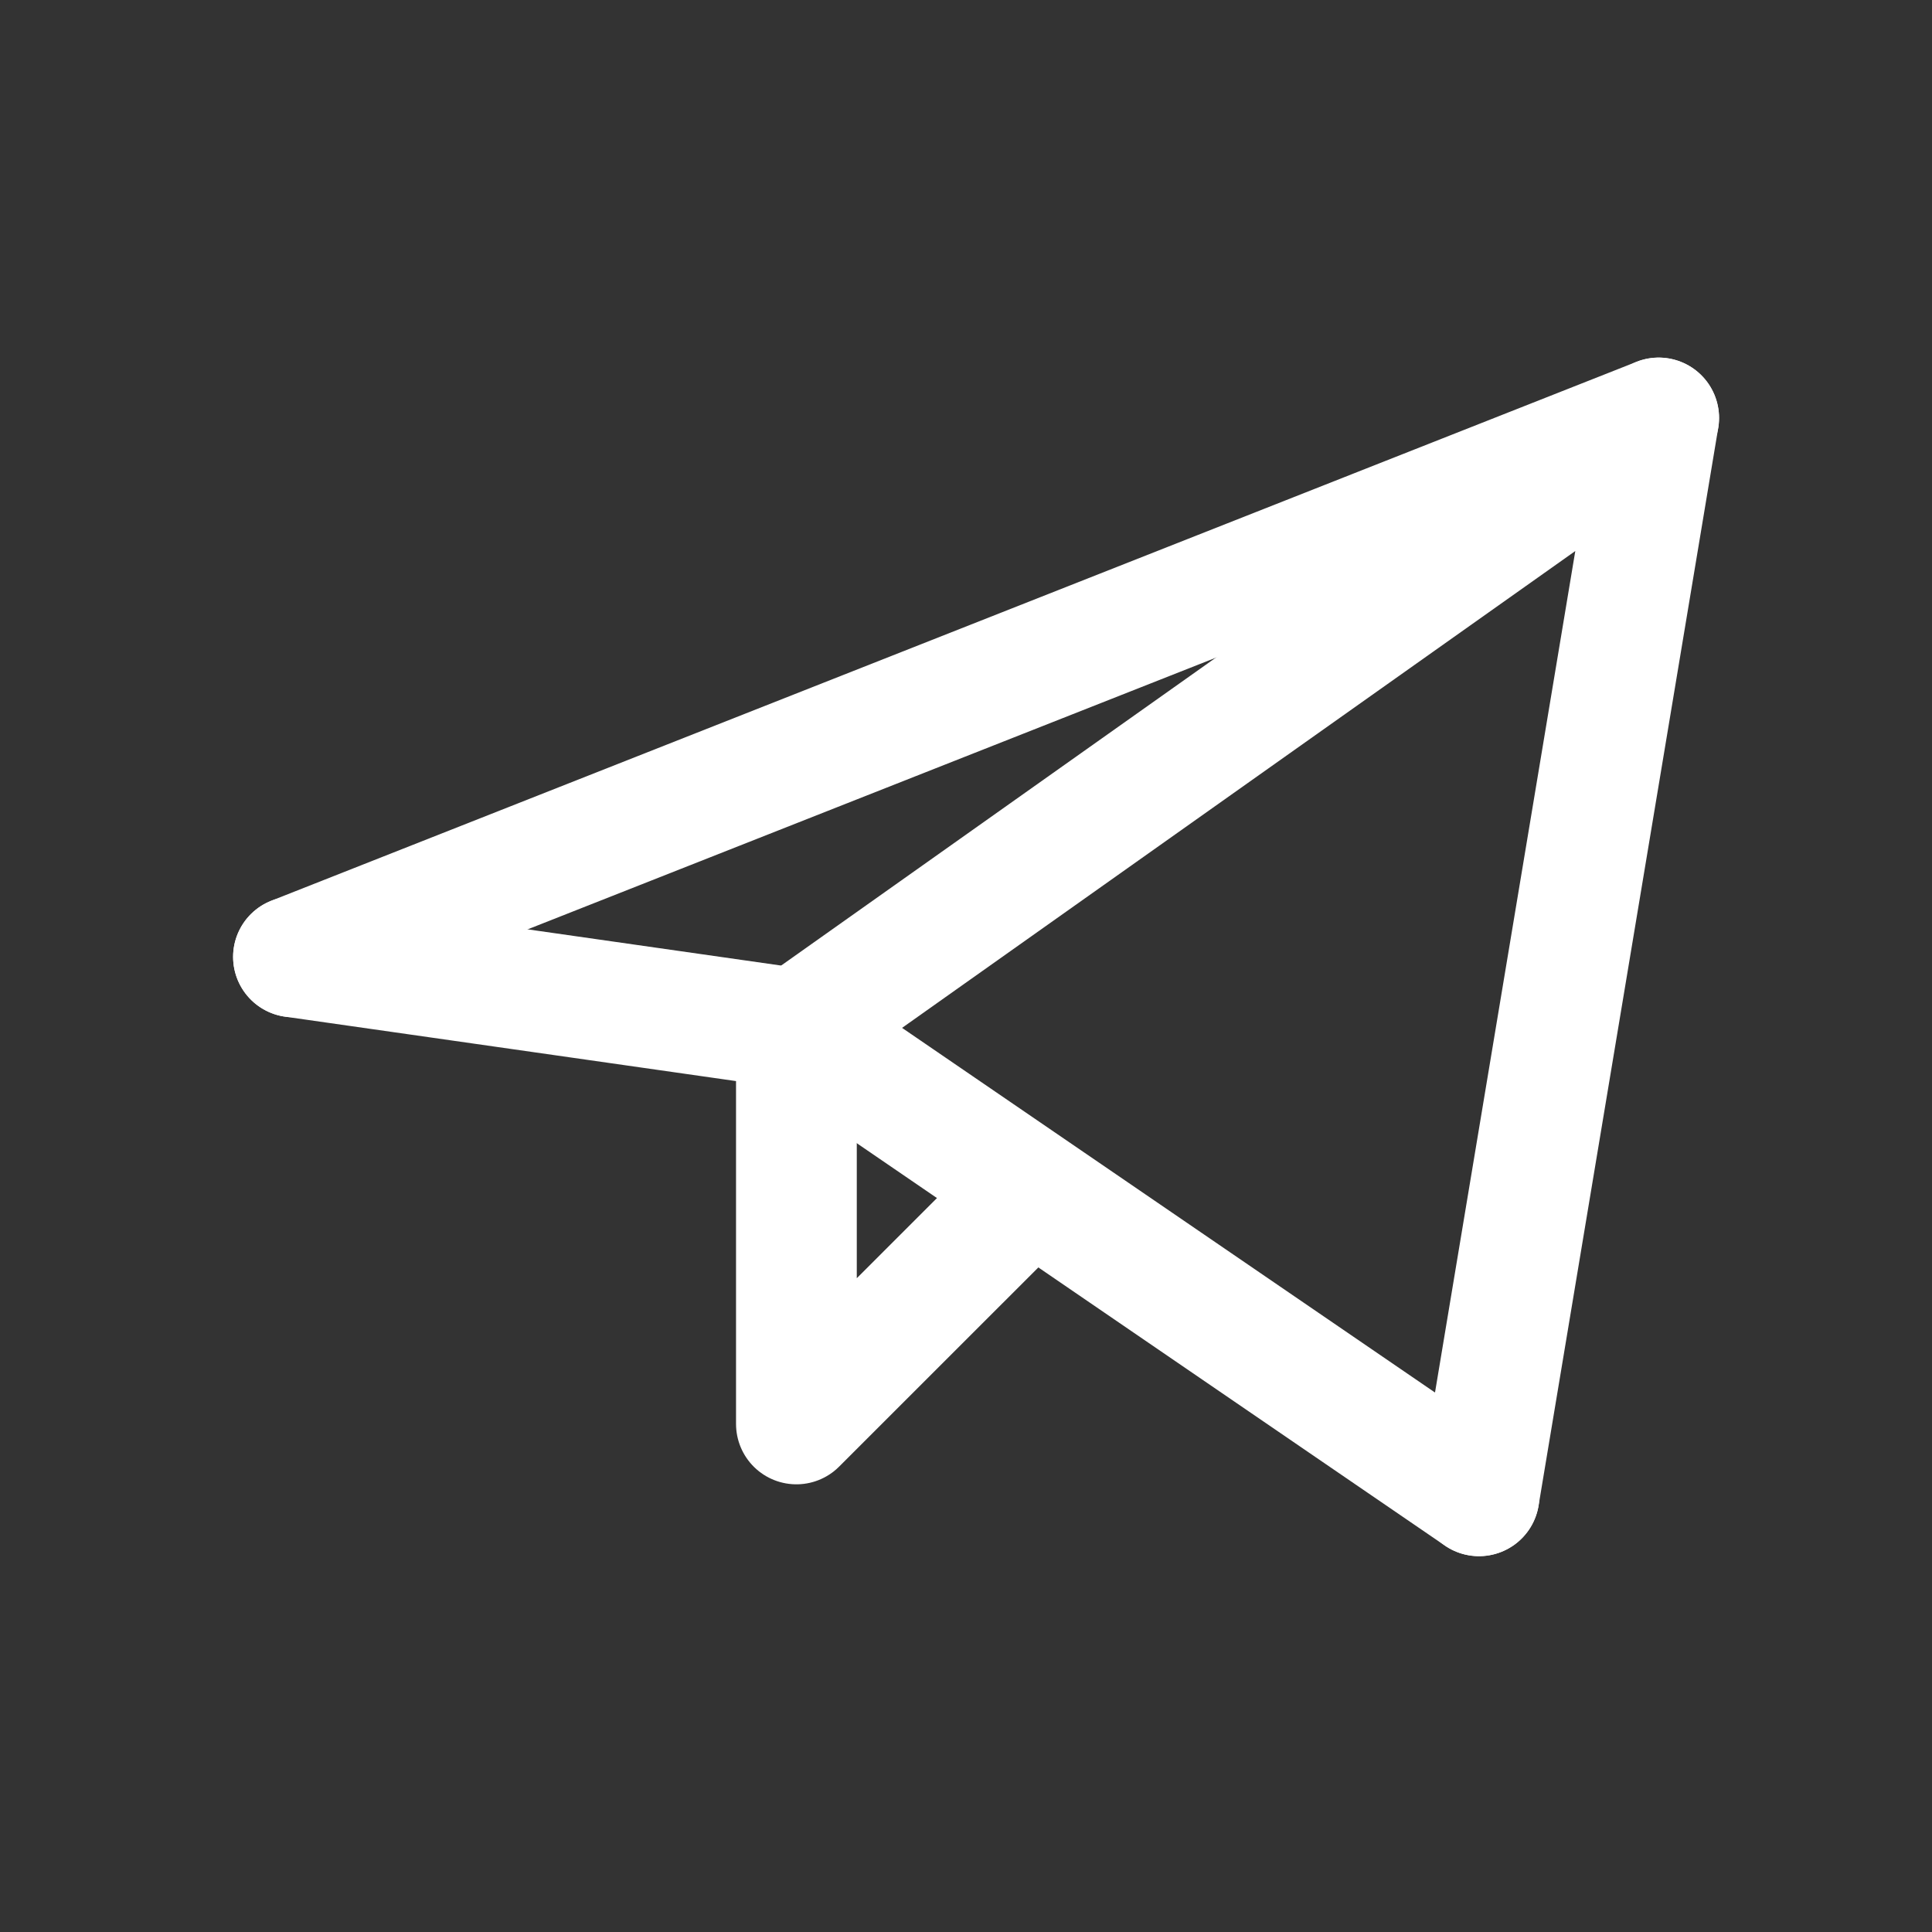
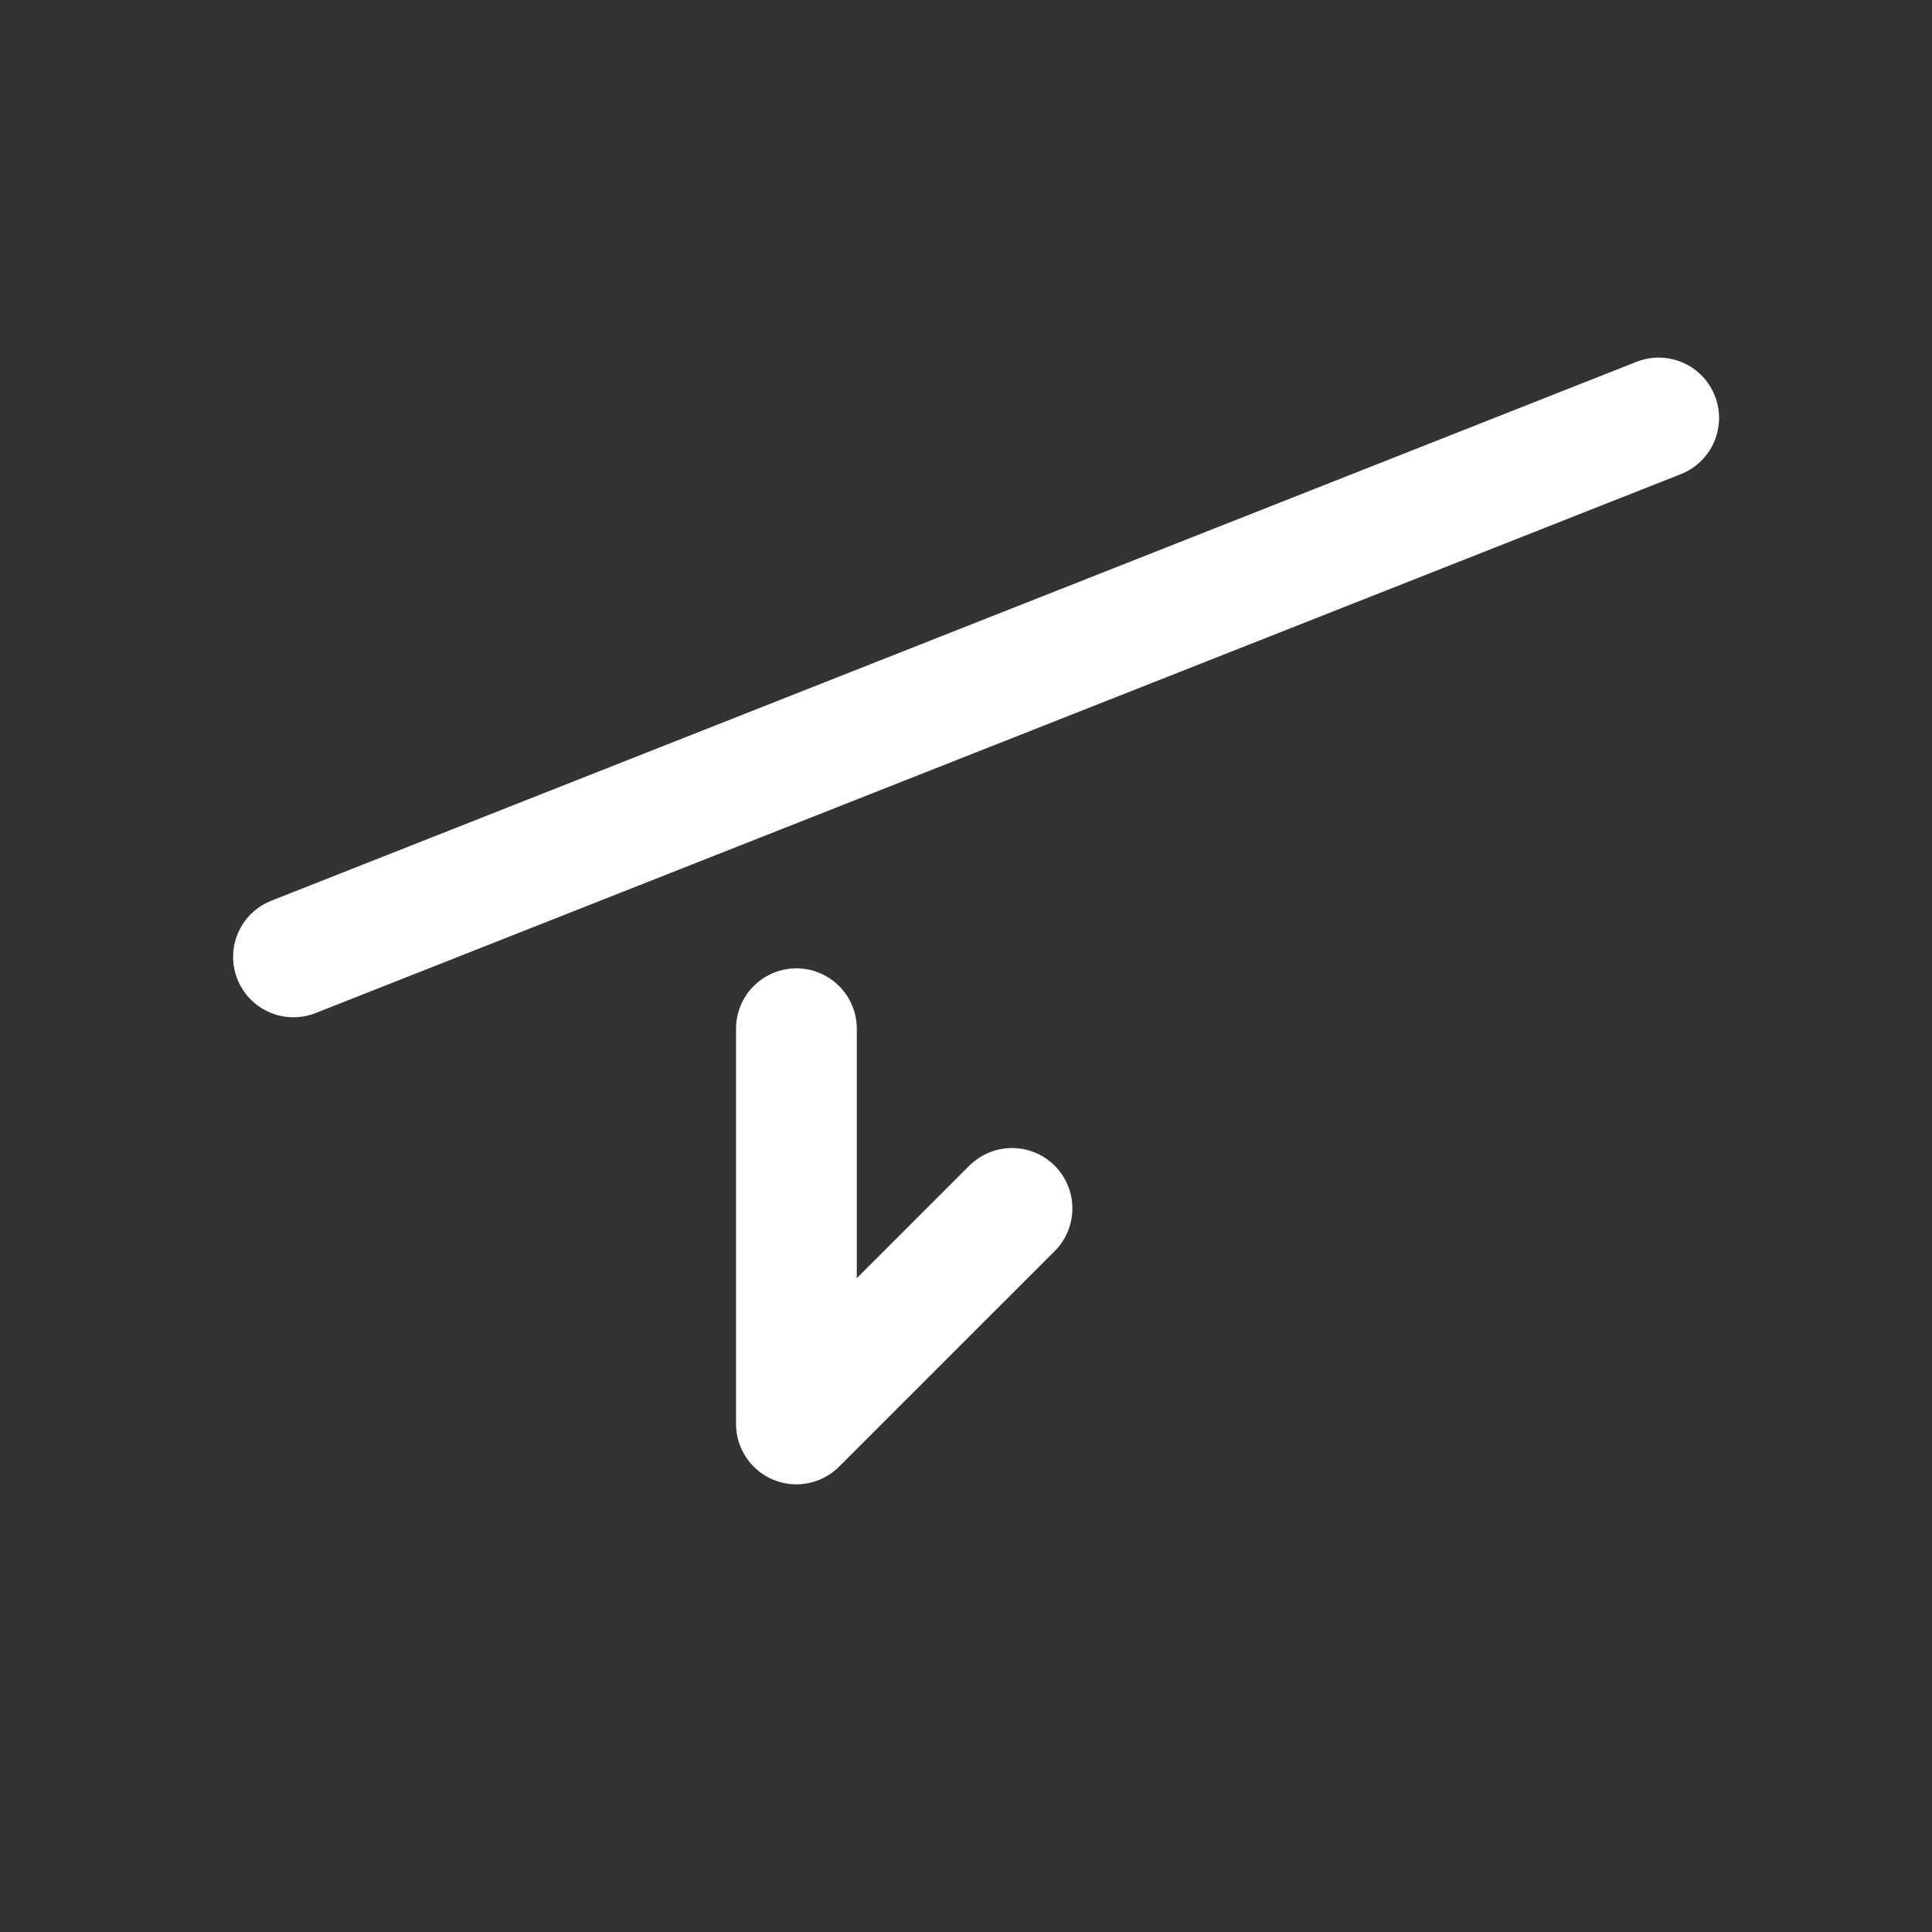
<svg xmlns="http://www.w3.org/2000/svg" width="32" height="32" viewBox="0 0 32 32" fill="none">
  <rect x="0" y="0" width="32" height="32" fill="#333333" stroke="none" />
-   <path d="M24.497 24.775L27.473 6.923L13.191 17.039" stroke="white" stroke-width="2" stroke-linecap="round" stroke-linejoin="round" />
  <path d="M27.473 6.923L4.861 15.849" stroke="white" stroke-width="2" stroke-linecap="round" stroke-linejoin="round" />
-   <path d="M24.497 24.775L13.191 17.039" stroke="white" stroke-width="2" stroke-linecap="round" stroke-linejoin="round" />
-   <path d="M4.861 15.849L13.192 17.039" stroke="white" stroke-width="2" stroke-linecap="round" stroke-linejoin="round" />
  <path d="M16.762 20.015L13.191 23.585V17.039" stroke="white" stroke-width="2" stroke-linecap="round" stroke-linejoin="round" />
</svg>